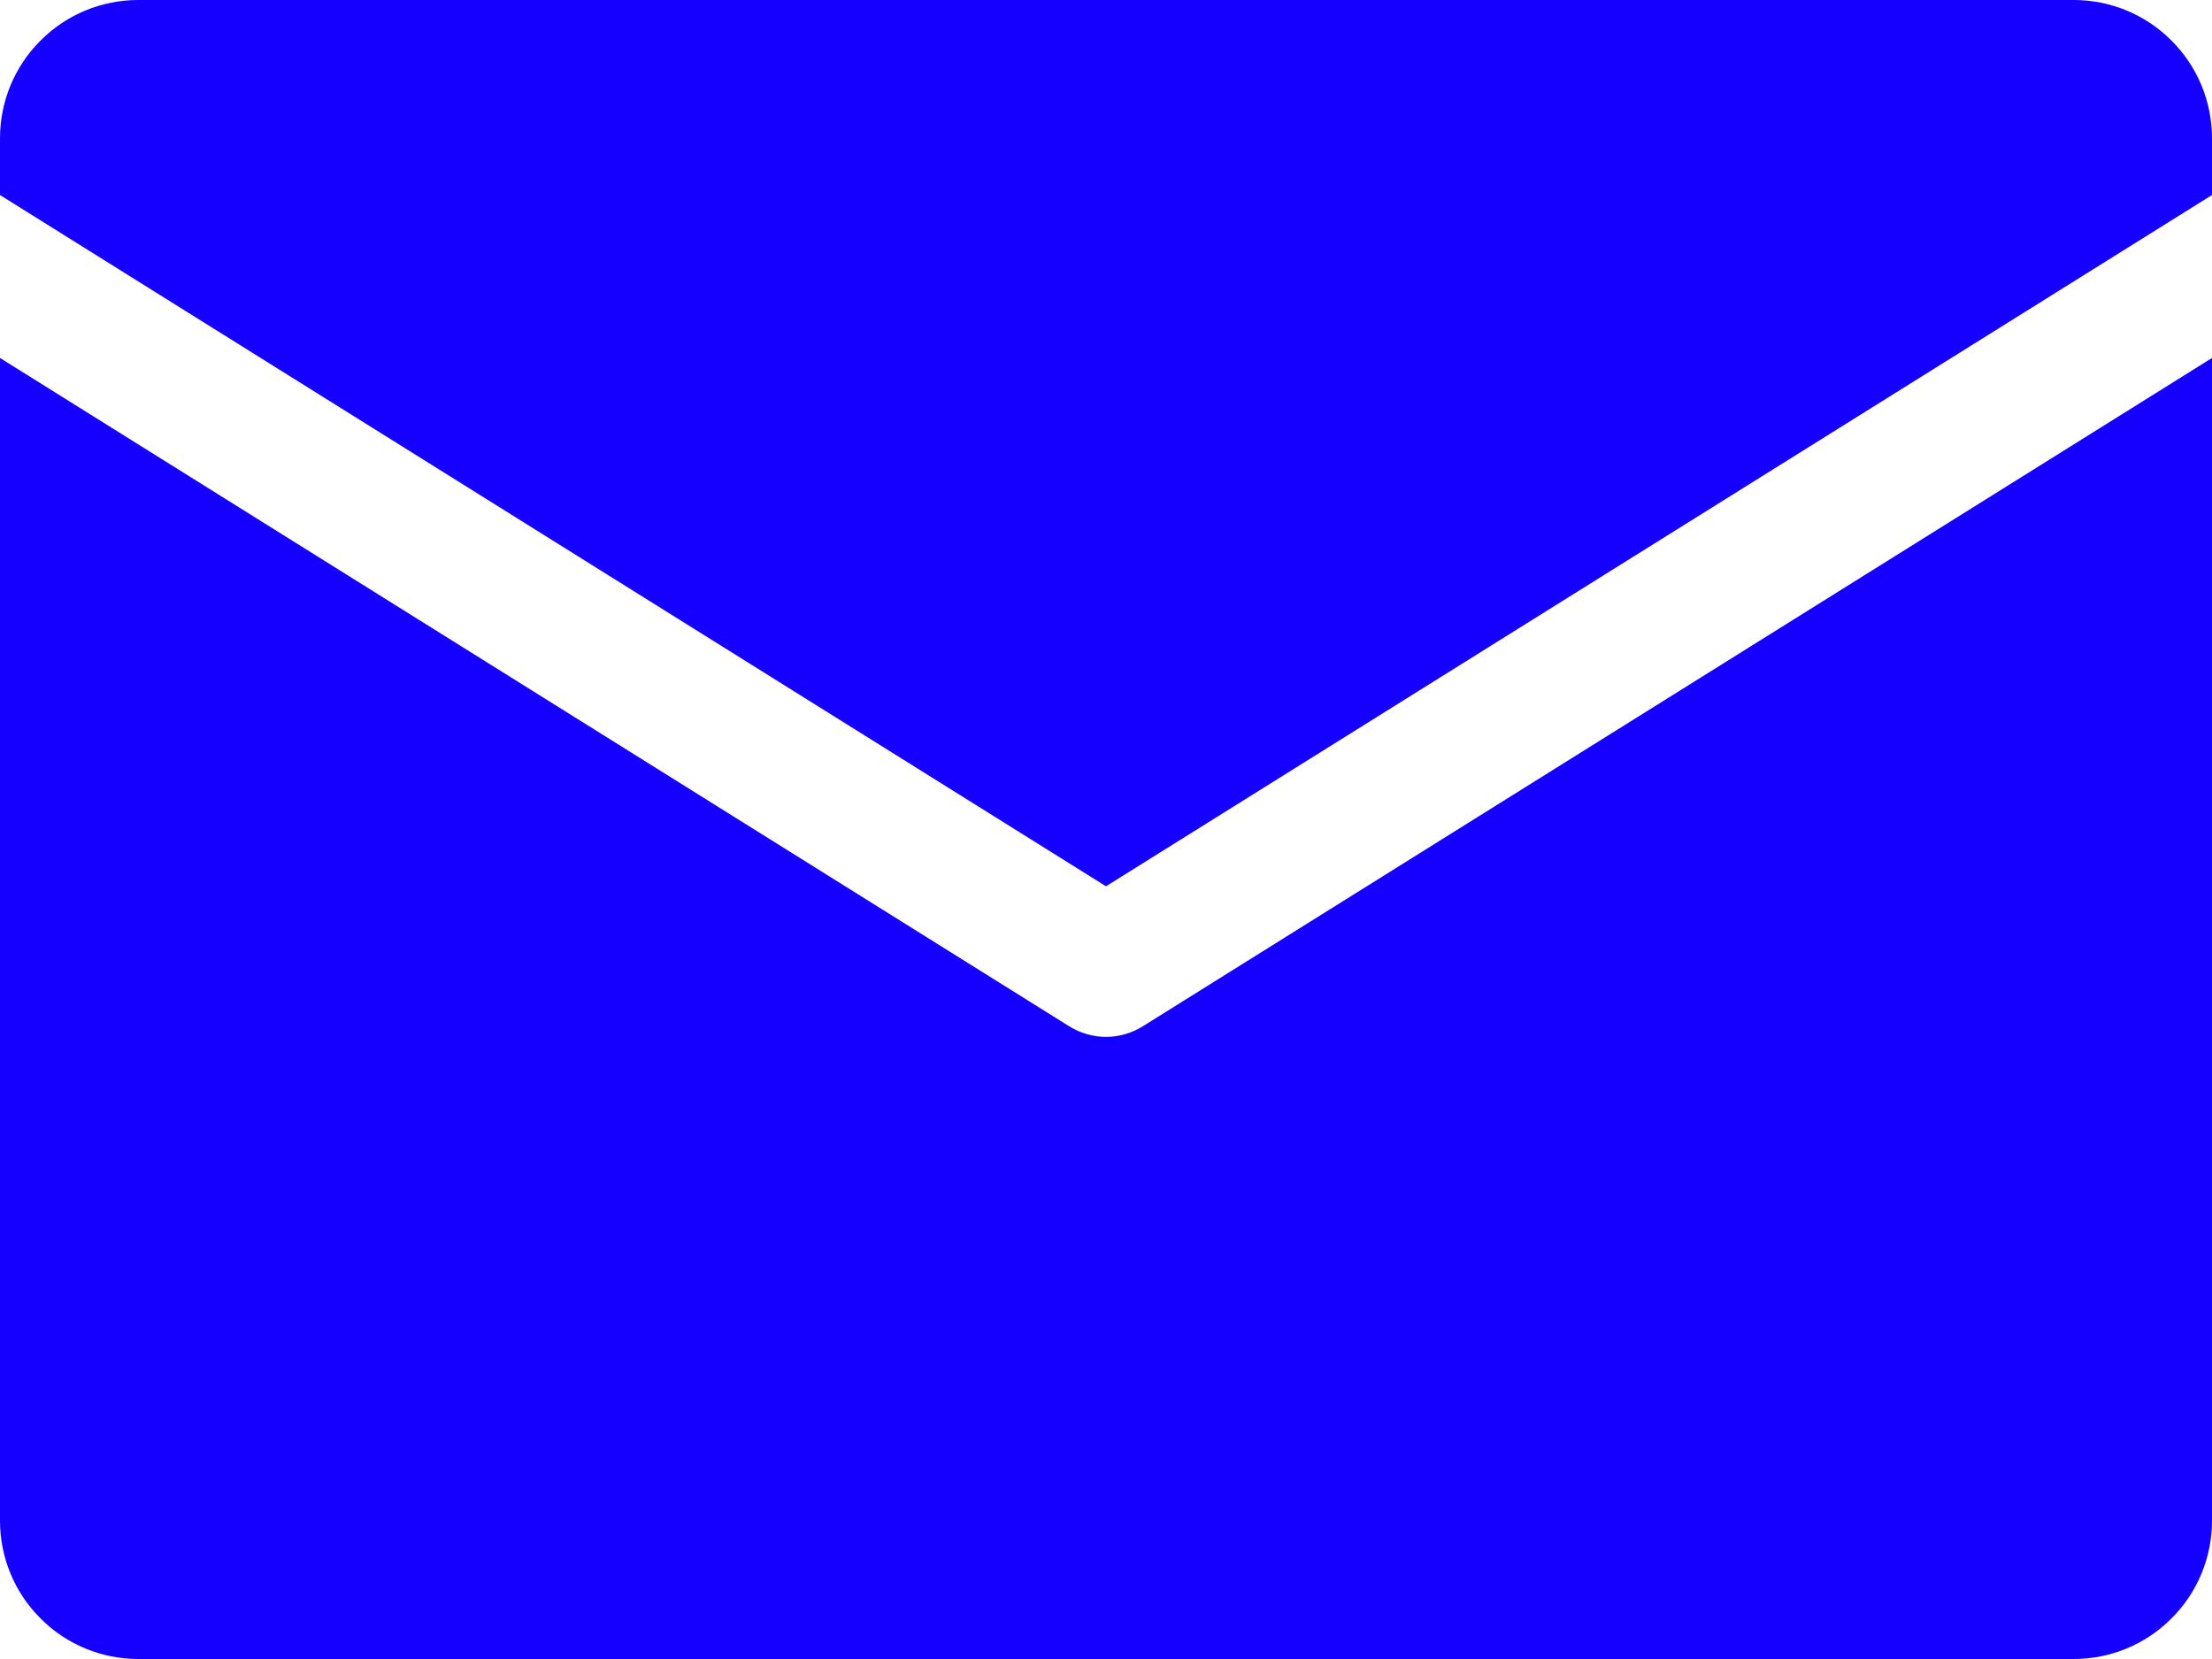
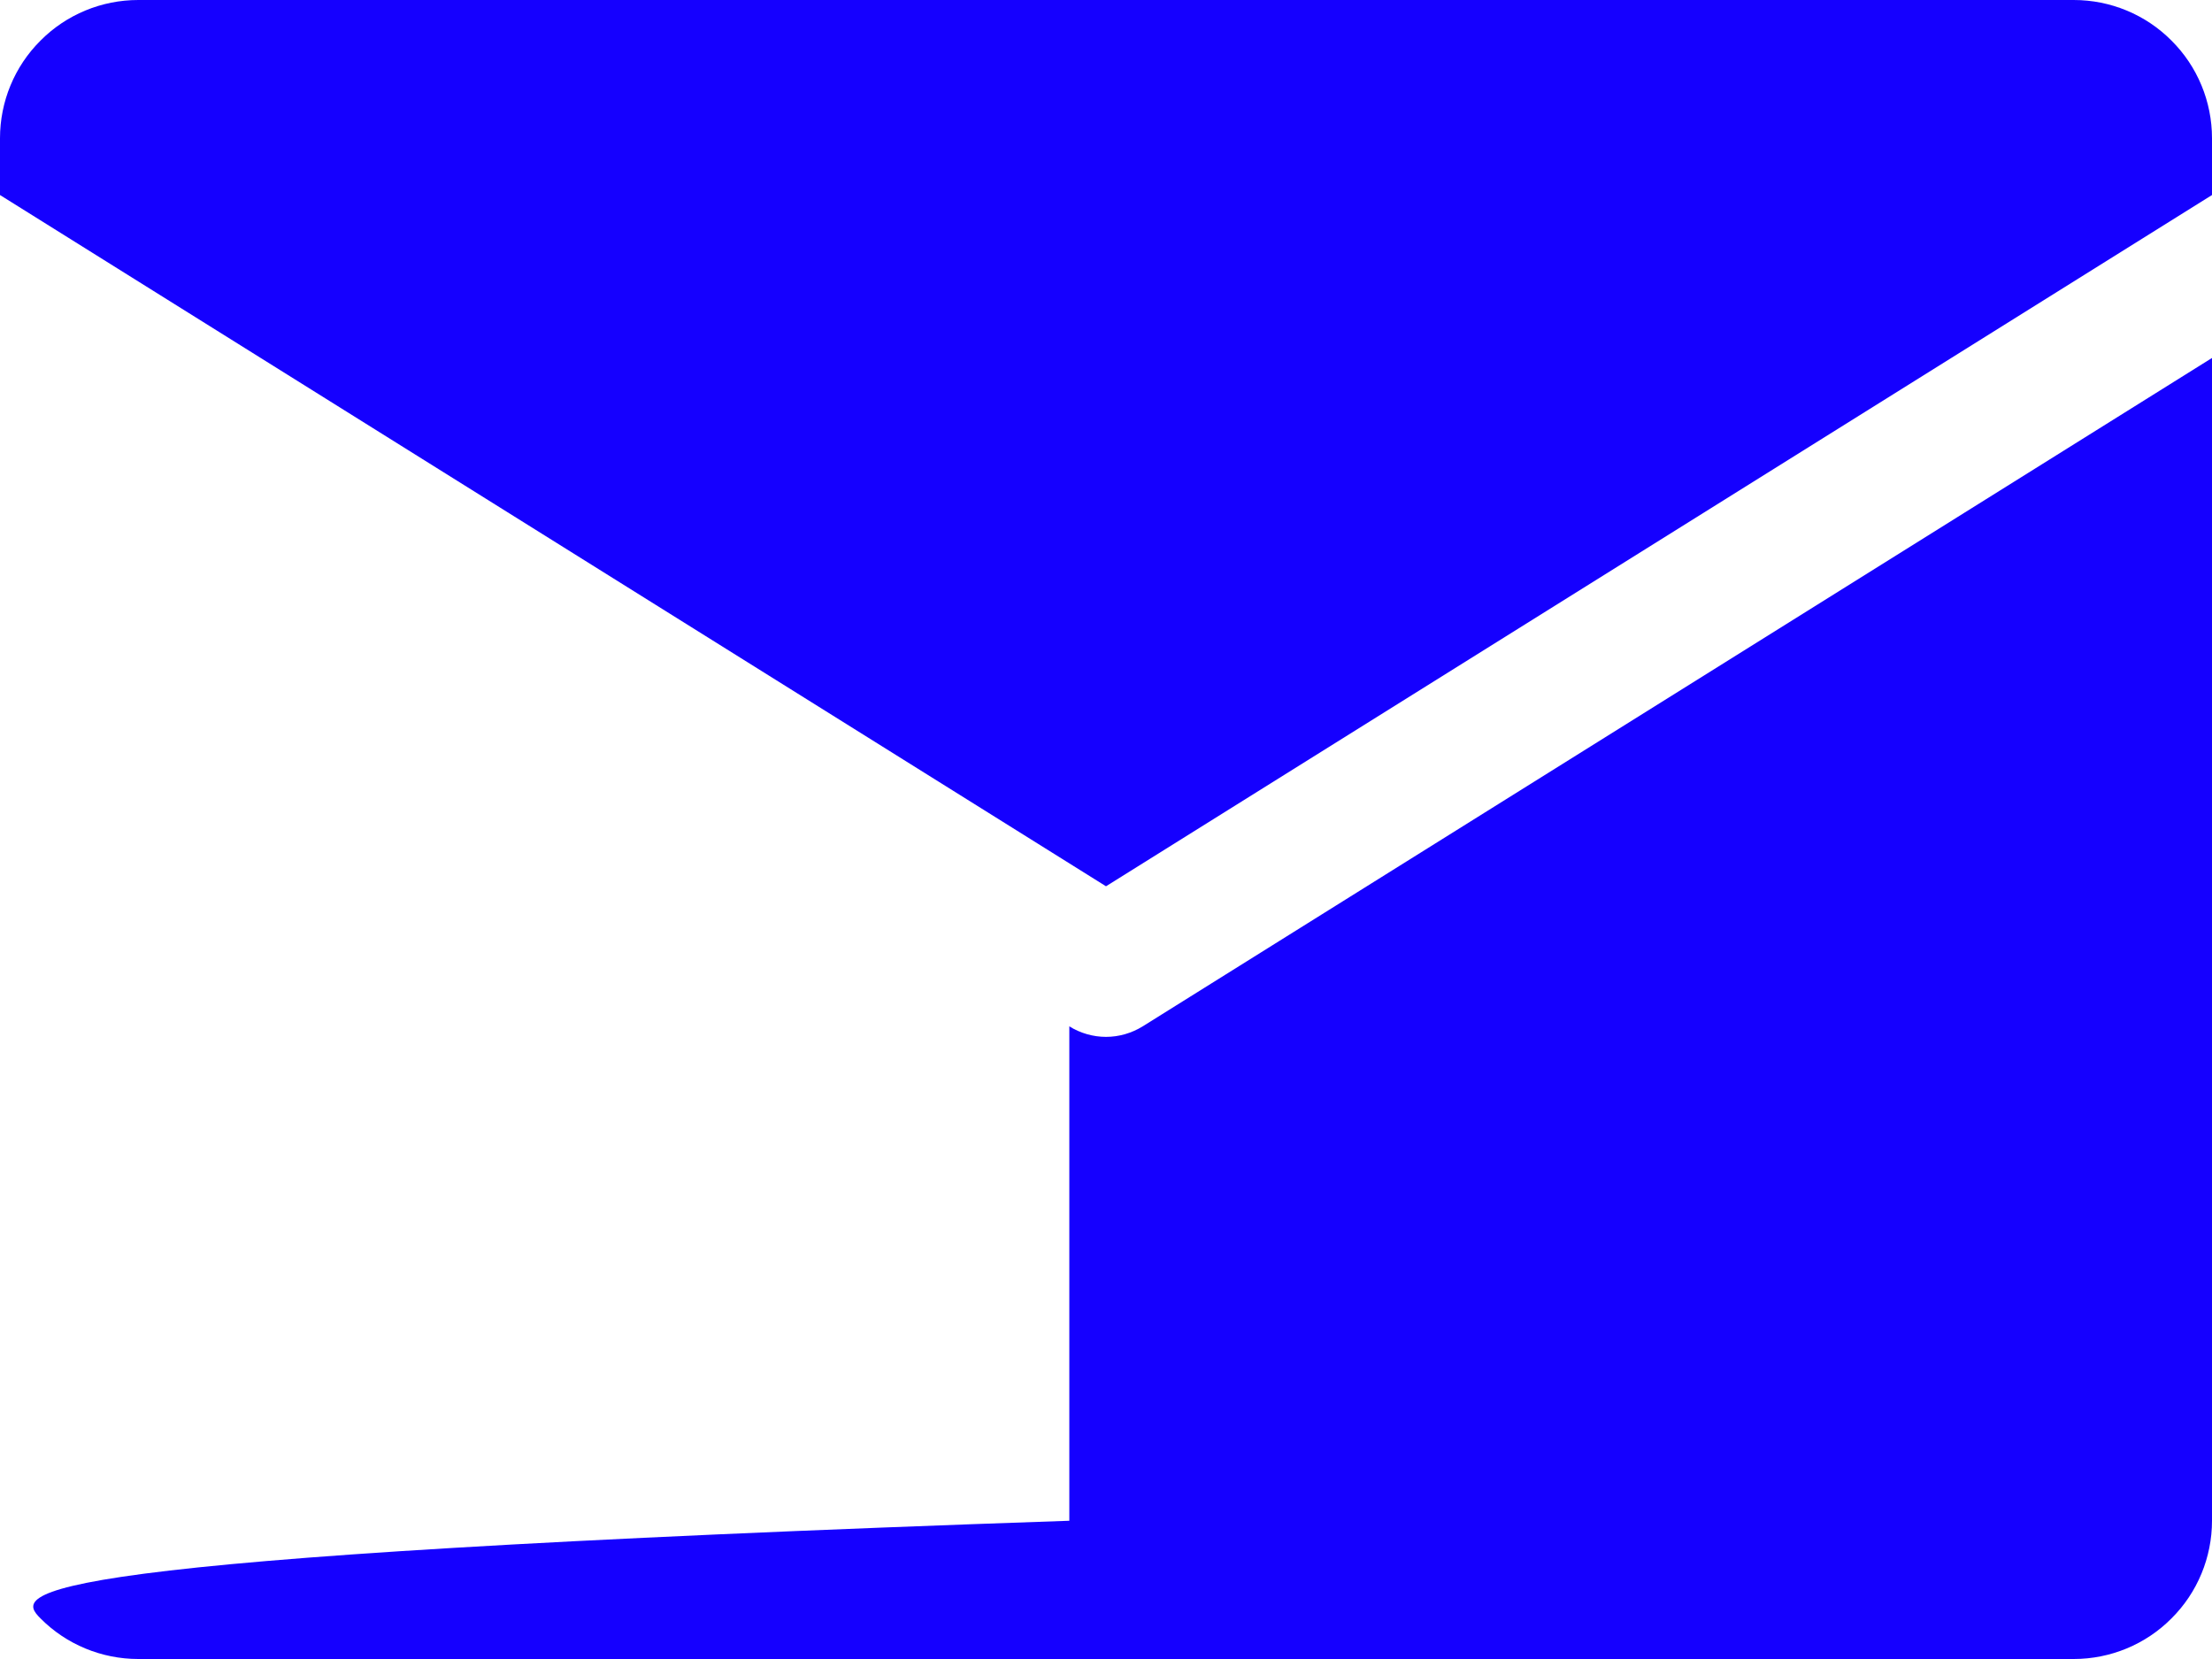
<svg xmlns="http://www.w3.org/2000/svg" width="12" height="9" viewBox="0 0 12 9" fill="none">
-   <path d="M0 1.058V0.75C0 0.551 0.079 0.36 0.22 0.22C0.36 0.079 0.551 0 0.75 0L11.25 0C11.449 0 11.64 0.079 11.78 0.22C11.921 0.36 12 0.551 12 0.75V1.058L6 4.808L0 1.058ZM6.199 5.568C6.139 5.605 6.07 5.625 6 5.625C5.93 5.625 5.861 5.605 5.801 5.568L0 1.942V8.25C0 8.449 0.079 8.64 0.22 8.78C0.36 8.921 0.551 9 0.75 9H11.25C11.449 9 11.64 8.921 11.78 8.78C11.921 8.64 12 8.449 12 8.25V1.942L6.199 5.568Z" fill="#1500FF" />
+   <path d="M0 1.058V0.75C0 0.551 0.079 0.36 0.22 0.22C0.36 0.079 0.551 0 0.75 0L11.25 0C11.449 0 11.64 0.079 11.78 0.22C11.921 0.36 12 0.551 12 0.75V1.058L6 4.808L0 1.058ZM6.199 5.568C6.139 5.605 6.07 5.625 6 5.625C5.93 5.625 5.861 5.605 5.801 5.568V8.25C0 8.449 0.079 8.64 0.22 8.78C0.36 8.921 0.551 9 0.75 9H11.25C11.449 9 11.64 8.921 11.78 8.78C11.921 8.64 12 8.449 12 8.25V1.942L6.199 5.568Z" fill="#1500FF" />
</svg>